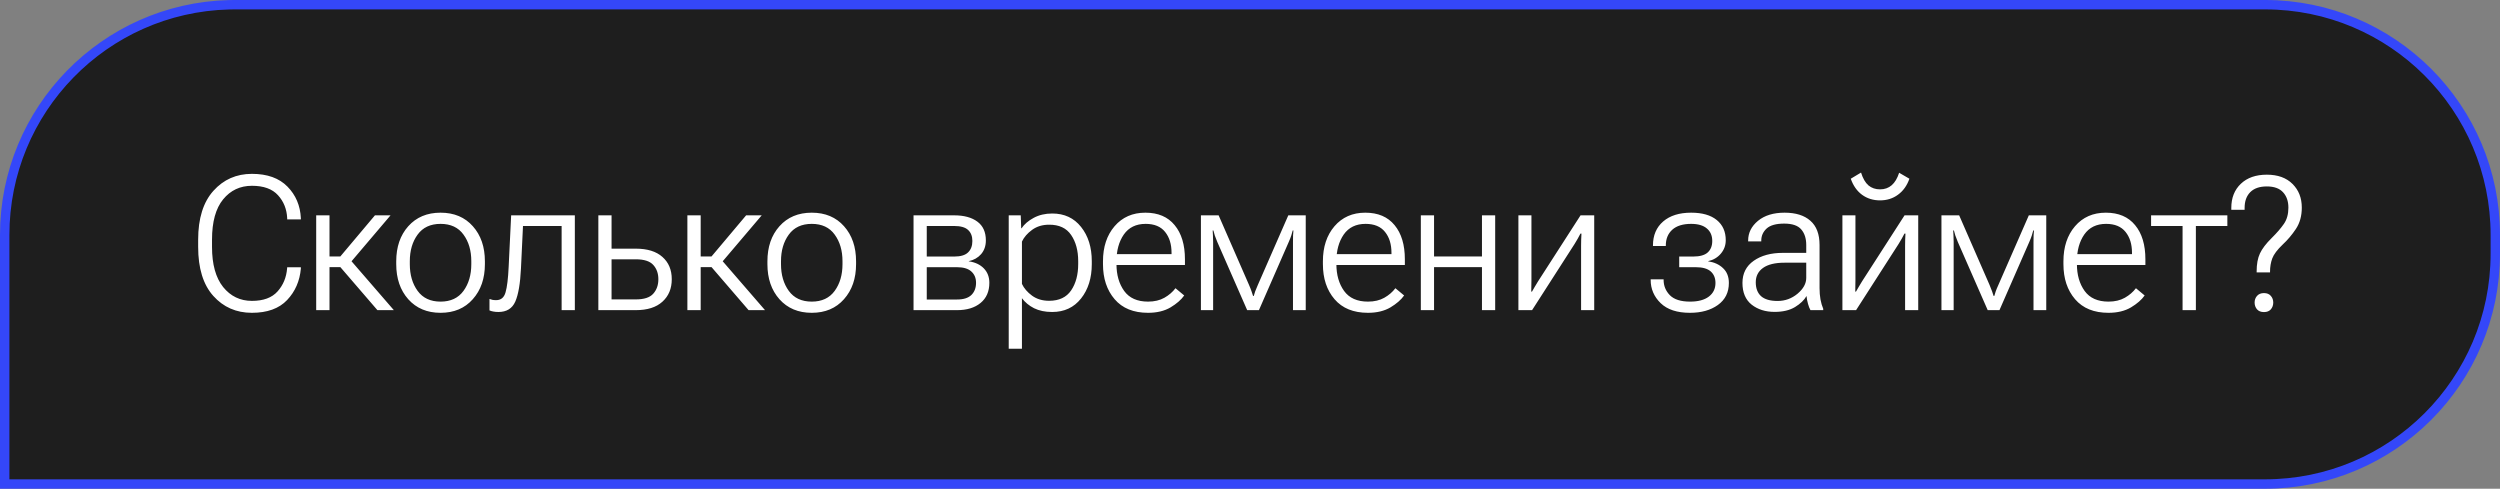
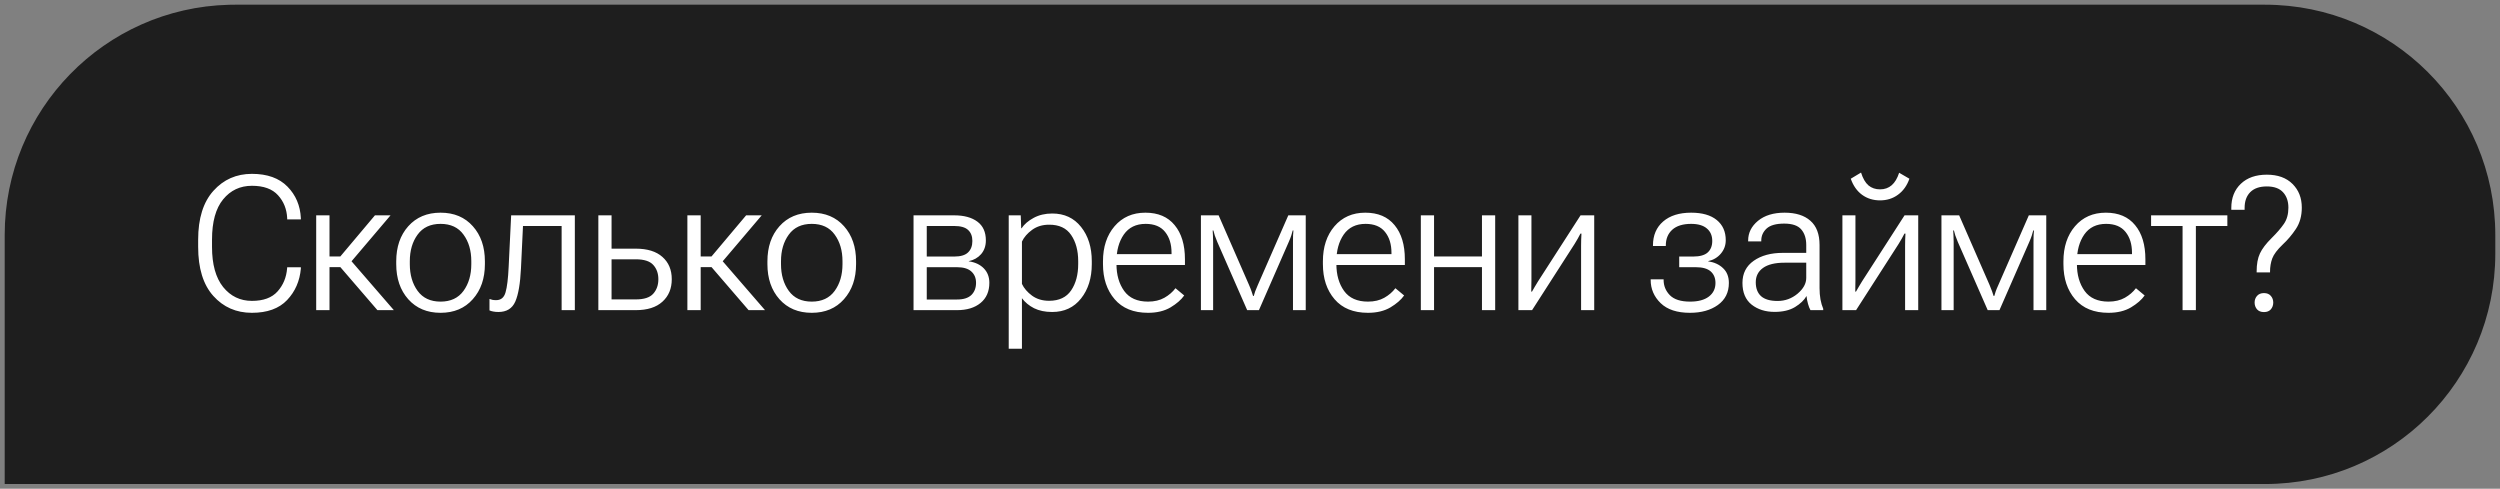
<svg xmlns="http://www.w3.org/2000/svg" width="266" height="52" viewBox="0 0 266 52" fill="none">
  <rect x="0" y="0" width="266" height="52" fill="#808080" stroke="none" />
  <path d="M25 0.5L241 0.5C254.531 0.5 265.5 11.469 265.5 25V27C265.5 40.531 254.531 51.5 241 51.5L0.5 51.5L0.5 25C0.5 11.681 11.129 0.843 24.367 0.508L25 0.5Z" fill="#1A1A1A" fill-opacity="0.95" />
-   <path d="M25 0.5L241 0.5C254.531 0.5 265.5 11.469 265.5 25V27C265.5 40.531 254.531 51.5 241 51.5L0.5 51.5L0.5 25C0.5 11.681 11.129 0.843 24.367 0.508L25 0.5Z" stroke="#3447F9" />
  <path d="M21.084 26.271V25.5C21.084 23.241 21.624 21.509 22.705 20.305C23.786 19.1 25.153 18.498 26.807 18.498C28.441 18.498 29.701 18.951 30.586 19.855C31.471 20.754 31.947 21.874 32.012 23.215V23.342H30.557V23.215C30.511 22.251 30.186 21.438 29.58 20.773C28.975 20.103 28.05 19.768 26.807 19.768C25.55 19.768 24.528 20.249 23.74 21.213C22.953 22.176 22.559 23.602 22.559 25.49V26.281C22.559 28.13 22.953 29.549 23.74 30.539C24.535 31.522 25.557 32.014 26.807 32.014C28.024 32.014 28.932 31.678 29.531 31.008C30.13 30.337 30.469 29.523 30.547 28.566L30.557 28.439H32.012V28.576C31.895 29.904 31.406 31.021 30.547 31.926C29.688 32.831 28.438 33.283 26.797 33.283C25.137 33.283 23.77 32.684 22.695 31.486C21.621 30.288 21.084 28.55 21.084 26.271ZM40.157 33L36.153 28.352L37.061 27.404L41.905 33H40.157ZM34.346 27.287H36.211L39.893 22.912L41.553 22.912L36.875 28.42H34.346V27.287ZM35.059 22.912V33H33.643V22.912H35.059ZM42.159 28.107V27.805C42.159 26.275 42.585 25.031 43.438 24.074C44.298 23.111 45.444 22.629 46.876 22.629C48.315 22.629 49.46 23.111 50.313 24.074C51.166 25.031 51.593 26.275 51.593 27.805V28.107C51.593 29.631 51.163 30.874 50.303 31.838C49.451 32.801 48.308 33.283 46.876 33.283C45.444 33.283 44.298 32.801 43.438 31.838C42.585 30.874 42.159 29.631 42.159 28.107ZM43.604 27.795V28.107C43.604 29.24 43.881 30.188 44.434 30.949C44.988 31.711 45.802 32.092 46.876 32.092C47.95 32.092 48.764 31.711 49.317 30.949C49.871 30.188 50.147 29.24 50.147 28.107V27.795C50.147 26.662 49.871 25.718 49.317 24.963C48.77 24.201 47.956 23.82 46.876 23.82C45.802 23.82 44.988 24.201 44.434 24.963C43.881 25.718 43.604 26.662 43.604 27.795ZM55.646 24.045L55.431 28.557C55.353 30.178 55.151 31.356 54.825 32.092C54.5 32.828 53.901 33.195 53.029 33.195C52.827 33.195 52.648 33.179 52.491 33.147C52.335 33.12 52.198 33.081 52.081 33.029V31.809C52.192 31.848 52.299 31.88 52.404 31.906C52.514 31.926 52.644 31.936 52.794 31.936C53.302 31.936 53.634 31.659 53.79 31.105C53.953 30.546 54.064 29.637 54.122 28.381L54.386 22.912H61.163V33H59.757V24.045H55.646ZM65.07 22.912V26.457H67.648C68.879 26.457 69.823 26.75 70.48 27.336C71.144 27.922 71.476 28.713 71.476 29.709C71.476 30.705 71.144 31.503 70.48 32.102C69.823 32.7 68.879 33 67.648 33H63.664V22.912L65.07 22.912ZM67.648 27.59H65.07V31.857H67.648C68.527 31.857 69.145 31.656 69.504 31.252C69.868 30.848 70.05 30.334 70.05 29.709C70.05 29.09 69.868 28.583 69.504 28.186C69.145 27.788 68.527 27.59 67.648 27.59ZM79.65 33L75.647 28.352L76.555 27.404L81.398 33H79.65ZM73.84 27.287H75.705L79.387 22.912H81.047L76.369 28.42H73.84V27.287ZM74.553 22.912V33H73.137V22.912H74.553ZM81.653 28.107V27.805C81.653 26.275 82.079 25.031 82.932 24.074C83.791 23.111 84.937 22.629 86.37 22.629C87.808 22.629 88.954 23.111 89.807 24.074C90.66 25.031 91.086 26.275 91.086 27.805V28.107C91.086 29.631 90.657 30.874 89.797 31.838C88.944 32.801 87.802 33.283 86.37 33.283C84.937 33.283 83.791 32.801 82.932 31.838C82.079 30.874 81.653 29.631 81.653 28.107ZM83.098 27.795V28.107C83.098 29.24 83.375 30.188 83.928 30.949C84.481 31.711 85.295 32.092 86.37 32.092C87.444 32.092 88.257 31.711 88.811 30.949C89.364 30.188 89.641 29.24 89.641 28.107V27.795C89.641 26.662 89.364 25.718 88.811 24.963C88.264 24.201 87.45 23.82 86.37 23.82C85.295 23.82 84.481 24.201 83.928 24.963C83.375 25.718 83.098 26.662 83.098 27.795ZM97.2 33V22.912H101.527C102.575 22.912 103.398 23.137 103.997 23.586C104.596 24.029 104.896 24.693 104.896 25.578C104.896 26.164 104.726 26.652 104.388 27.043C104.049 27.427 103.613 27.674 103.079 27.785V27.805C103.756 27.902 104.29 28.153 104.681 28.557C105.071 28.96 105.267 29.471 105.267 30.09C105.267 31.008 104.954 31.724 104.329 32.238C103.711 32.746 102.877 33 101.829 33L97.2 33ZM98.607 27.297H101.527C102.21 27.297 102.702 27.15 103.001 26.857C103.307 26.564 103.46 26.158 103.46 25.637C103.46 25.135 103.307 24.745 103.001 24.465C102.702 24.185 102.21 24.045 101.527 24.045H98.607V27.297ZM98.607 31.867L101.829 31.867C102.513 31.867 103.021 31.708 103.353 31.389C103.685 31.063 103.851 30.63 103.851 30.09C103.851 29.588 103.685 29.188 103.353 28.889C103.021 28.583 102.513 28.43 101.829 28.43H98.607V31.867ZM107.328 37.102V22.912H108.607L108.656 24.289H108.695C108.981 23.859 109.408 23.491 109.974 23.186C110.547 22.873 111.208 22.717 111.957 22.717C113.246 22.717 114.268 23.192 115.023 24.143C115.785 25.093 116.166 26.311 116.166 27.795V28.098C116.166 29.582 115.785 30.803 115.023 31.76C114.268 32.717 113.242 33.195 111.947 33.195C111.205 33.195 110.563 33.062 110.023 32.795C109.489 32.522 109.06 32.167 108.734 31.73V37.102H107.328ZM108.734 30.207C108.955 30.676 109.313 31.092 109.808 31.457C110.31 31.822 110.915 32.004 111.625 32.004C112.686 32.004 113.467 31.636 113.968 30.9C114.47 30.158 114.72 29.224 114.72 28.098V27.785C114.72 26.665 114.47 25.738 113.968 25.002C113.467 24.266 112.686 23.902 111.625 23.908C110.921 23.908 110.319 24.09 109.818 24.455C109.317 24.82 108.955 25.236 108.734 25.705V30.207ZM117.357 28.107V27.805C117.357 26.275 117.768 25.031 118.588 24.074C119.415 23.111 120.508 22.629 121.869 22.629C123.223 22.629 124.262 23.072 124.984 23.957C125.714 24.836 126.078 26.047 126.078 27.59V28.195L118.197 28.195V27.043L124.652 27.043V26.896C124.652 25.985 124.424 25.246 123.969 24.68C123.513 24.107 122.823 23.82 121.898 23.82C120.876 23.82 120.102 24.198 119.574 24.953C119.053 25.708 118.793 26.656 118.793 27.795V28.107C118.793 29.247 119.066 30.197 119.613 30.959C120.16 31.714 121.007 32.092 122.152 32.092C122.829 32.092 123.409 31.955 123.891 31.682C124.372 31.408 124.766 31.07 125.072 30.666L126 31.438C125.681 31.893 125.196 32.316 124.545 32.707C123.894 33.091 123.096 33.283 122.152 33.283C120.609 33.283 119.424 32.801 118.598 31.838C117.771 30.874 117.357 29.631 117.357 28.107ZM127.778 33V22.912L129.662 22.912L132.895 30.314C133.019 30.601 133.11 30.832 133.168 31.008C133.233 31.177 133.286 31.337 133.325 31.486H133.403C133.448 31.33 133.497 31.171 133.549 31.008C133.608 30.838 133.702 30.611 133.832 30.324L137.075 22.912H138.93V33H137.573V25.764C137.573 25.464 137.576 25.223 137.582 25.041C137.595 24.852 137.608 24.68 137.621 24.523H137.543C137.504 24.68 137.455 24.852 137.397 25.041C137.338 25.23 137.247 25.464 137.123 25.744L133.95 33H132.7L129.516 25.734C129.405 25.474 129.317 25.246 129.252 25.051C129.194 24.855 129.145 24.68 129.106 24.523H129.028C129.041 24.68 129.051 24.852 129.057 25.041C129.07 25.223 129.077 25.454 129.077 25.734V33H127.778ZM140.757 28.107V27.805C140.757 26.275 141.167 25.031 141.987 24.074C142.814 23.111 143.908 22.629 145.268 22.629C146.623 22.629 147.661 23.072 148.384 23.957C149.113 24.836 149.477 26.047 149.477 27.59V28.195H141.596V27.043H148.052V26.896C148.052 25.985 147.824 25.246 147.368 24.68C146.912 24.107 146.222 23.82 145.298 23.82C144.276 23.82 143.501 24.198 142.973 24.953C142.453 25.708 142.192 26.656 142.192 27.795V28.107C142.192 29.247 142.466 30.197 143.012 30.959C143.559 31.714 144.406 32.092 145.552 32.092C146.229 32.092 146.808 31.955 147.29 31.682C147.772 31.408 148.165 31.07 148.471 30.666L149.399 31.438C149.08 31.893 148.595 32.316 147.944 32.707C147.293 33.091 146.496 33.283 145.552 33.283C144.009 33.283 142.824 32.801 141.997 31.838C141.17 30.874 140.757 29.631 140.757 28.107ZM151.177 22.912H152.583V27.287H157.681V22.912H159.087V33H157.681V28.42H152.583V33H151.177V22.912ZM161.558 33V22.912H162.945V29.777C162.945 29.973 162.942 30.184 162.935 30.412C162.935 30.634 162.932 30.838 162.925 31.027H163.004C163.095 30.865 163.192 30.695 163.296 30.52C163.401 30.337 163.515 30.148 163.638 29.953L168.17 22.912H169.625V33H168.228V26.135C168.228 25.946 168.231 25.734 168.238 25.5C168.244 25.266 168.254 25.051 168.267 24.855H168.16C168.075 25.018 167.981 25.194 167.877 25.383C167.772 25.565 167.658 25.757 167.535 25.959L163.013 33H161.558ZM179.811 33.283C178.444 33.283 177.405 32.941 176.696 32.258C175.986 31.568 175.631 30.741 175.631 29.777V29.719H177.008V29.777C177.008 30.409 177.23 30.953 177.672 31.408C178.121 31.864 178.838 32.092 179.821 32.092C180.687 32.092 181.354 31.913 181.823 31.555C182.291 31.197 182.526 30.715 182.526 30.109C182.526 29.588 182.357 29.178 182.018 28.879C181.679 28.579 181.152 28.43 180.436 28.43H178.668V27.297H180.143C180.866 27.297 181.386 27.15 181.705 26.857C182.024 26.564 182.184 26.158 182.184 25.637C182.184 25.07 181.992 24.628 181.608 24.309C181.23 23.983 180.674 23.82 179.938 23.82C179.059 23.82 178.388 24.029 177.926 24.445C177.47 24.862 177.243 25.419 177.243 26.115V26.174H175.875V26.115C175.875 25.041 176.237 24.191 176.959 23.566C177.682 22.941 178.675 22.629 179.938 22.629C181.116 22.629 182.024 22.889 182.662 23.41C183.301 23.931 183.62 24.647 183.62 25.559C183.62 26.105 183.444 26.584 183.092 26.994C182.741 27.404 182.291 27.668 181.745 27.785V27.805C182.402 27.902 182.933 28.146 183.336 28.537C183.746 28.921 183.952 29.445 183.952 30.109C183.952 31.112 183.561 31.893 182.78 32.453C182.005 33.007 181.015 33.283 179.811 33.283ZM185.397 30.1C185.397 29.09 185.798 28.306 186.598 27.746C187.399 27.186 188.425 26.906 189.675 26.906H192.184V26.066C192.184 25.376 192.009 24.826 191.657 24.416C191.305 23.999 190.7 23.791 189.841 23.791C188.975 23.791 188.35 23.967 187.966 24.318C187.588 24.67 187.399 25.096 187.399 25.598V25.686H186.003V25.588C186.003 24.774 186.351 24.078 187.048 23.498C187.751 22.919 188.695 22.629 189.88 22.629C191.065 22.629 191.979 22.915 192.624 23.488C193.275 24.055 193.6 24.914 193.6 26.066V30.656C193.6 31.079 193.633 31.48 193.698 31.857C193.77 32.235 193.867 32.567 193.991 32.853V33H192.634C192.536 32.831 192.448 32.606 192.37 32.326C192.292 32.046 192.24 31.77 192.214 31.496C191.966 31.932 191.559 32.323 190.993 32.668C190.427 33.013 189.701 33.185 188.815 33.185C187.845 33.185 187.031 32.928 186.374 32.414C185.723 31.893 185.397 31.122 185.397 30.1ZM186.813 30.031C186.813 30.676 187.002 31.171 187.38 31.516C187.764 31.854 188.35 32.023 189.137 32.023C189.932 32.023 190.638 31.766 191.257 31.252C191.875 30.731 192.184 30.171 192.184 29.572V27.951H189.87C188.867 27.951 188.106 28.137 187.585 28.508C187.07 28.879 186.813 29.387 186.813 30.031ZM196.032 33V22.912H197.419V29.777C197.419 29.973 197.416 30.184 197.409 30.412C197.409 30.634 197.406 30.838 197.4 31.027H197.478C197.569 30.865 197.667 30.695 197.771 30.52C197.875 30.337 197.989 30.148 198.112 29.953L202.644 22.912H204.099V33H202.702V26.135C202.702 25.946 202.706 25.734 202.712 25.5C202.719 25.266 202.728 25.051 202.741 24.855H202.634C202.549 25.018 202.455 25.194 202.351 25.383C202.247 25.565 202.133 25.757 202.009 25.959L197.487 33H196.032ZM200.036 20.148C200.525 20.148 200.938 20.002 201.277 19.709C201.615 19.416 201.879 18.973 202.068 18.381L203.161 19.016C202.907 19.745 202.504 20.311 201.95 20.715C201.404 21.119 200.765 21.32 200.036 21.32C199.307 21.32 198.669 21.122 198.122 20.725C197.582 20.328 197.182 19.758 196.921 19.016L198.015 18.361C198.21 18.986 198.474 19.442 198.806 19.729C199.144 20.009 199.555 20.148 200.036 20.148ZM206.57 33V22.912H208.455L211.687 30.314C211.811 30.601 211.902 30.832 211.961 31.008C212.026 31.177 212.078 31.337 212.117 31.486H212.195C212.24 31.33 212.289 31.171 212.341 31.008C212.4 30.838 212.494 30.611 212.625 30.324L215.867 22.912H217.722V33H216.365V25.764C216.365 25.464 216.368 25.223 216.375 25.041C216.388 24.852 216.401 24.68 216.414 24.523H216.336C216.296 24.68 216.248 24.852 216.189 25.041C216.13 25.23 216.039 25.464 215.916 25.744L212.742 33H211.492L208.308 25.734C208.198 25.474 208.11 25.246 208.045 25.051C207.986 24.855 207.937 24.68 207.898 24.523H207.82C207.833 24.68 207.843 24.852 207.849 25.041C207.862 25.223 207.869 25.454 207.869 25.734V33H206.57ZM219.549 28.107V27.805C219.549 26.275 219.959 25.031 220.779 24.074C221.606 23.111 222.7 22.629 224.061 22.629C225.415 22.629 226.453 23.072 227.176 23.957C227.905 24.836 228.27 26.047 228.27 27.59V28.195H220.389V27.043H226.844V26.896C226.844 25.985 226.616 25.246 226.16 24.68C225.704 24.107 225.014 23.82 224.09 23.82C223.068 23.82 222.293 24.198 221.766 24.953C221.245 25.708 220.984 26.656 220.984 27.795V28.107C220.984 29.247 221.258 30.197 221.805 30.959C222.352 31.714 223.198 32.092 224.344 32.092C225.021 32.092 225.6 31.955 226.082 31.682C226.564 31.408 226.958 31.07 227.264 30.666L228.191 31.438C227.872 31.893 227.387 32.316 226.736 32.707C226.085 33.091 225.288 33.283 224.344 33.283C222.801 33.283 221.616 32.801 220.789 31.838C219.962 30.874 219.549 29.631 219.549 28.107ZM228.875 24.045V22.912L236.991 22.912V24.045L233.641 24.045V33H232.225V24.045H228.875ZM239.891 32.19C239.891 31.916 239.976 31.682 240.145 31.486C240.321 31.285 240.568 31.184 240.887 31.184C241.206 31.184 241.451 31.285 241.62 31.486C241.789 31.682 241.874 31.916 241.874 32.19C241.874 32.469 241.789 32.71 241.62 32.912C241.451 33.107 241.206 33.205 240.887 33.205C240.568 33.205 240.321 33.107 240.145 32.912C239.976 32.71 239.891 32.469 239.891 32.19ZM237.411 22.326V22.121C237.411 21.053 237.749 20.197 238.427 19.553C239.104 18.908 240.025 18.586 241.19 18.586C242.356 18.586 243.267 18.915 243.925 19.572C244.582 20.223 244.911 21.063 244.911 22.092C244.911 22.971 244.703 23.726 244.286 24.357C243.869 24.982 243.401 25.536 242.88 26.018C242.3 26.571 241.929 27.066 241.766 27.502C241.61 27.938 241.532 28.4 241.532 28.889V28.986H240.106V28.889C240.106 28.101 240.223 27.46 240.458 26.965C240.692 26.463 241.109 25.917 241.708 25.324C242.261 24.777 242.694 24.276 243.007 23.82C243.326 23.358 243.485 22.782 243.485 22.092C243.485 21.415 243.296 20.871 242.919 20.461C242.541 20.044 241.965 19.836 241.19 19.836C240.422 19.836 239.836 20.038 239.432 20.441C239.029 20.845 238.827 21.405 238.827 22.121V22.326H237.411Z" fill="white" />
</svg>